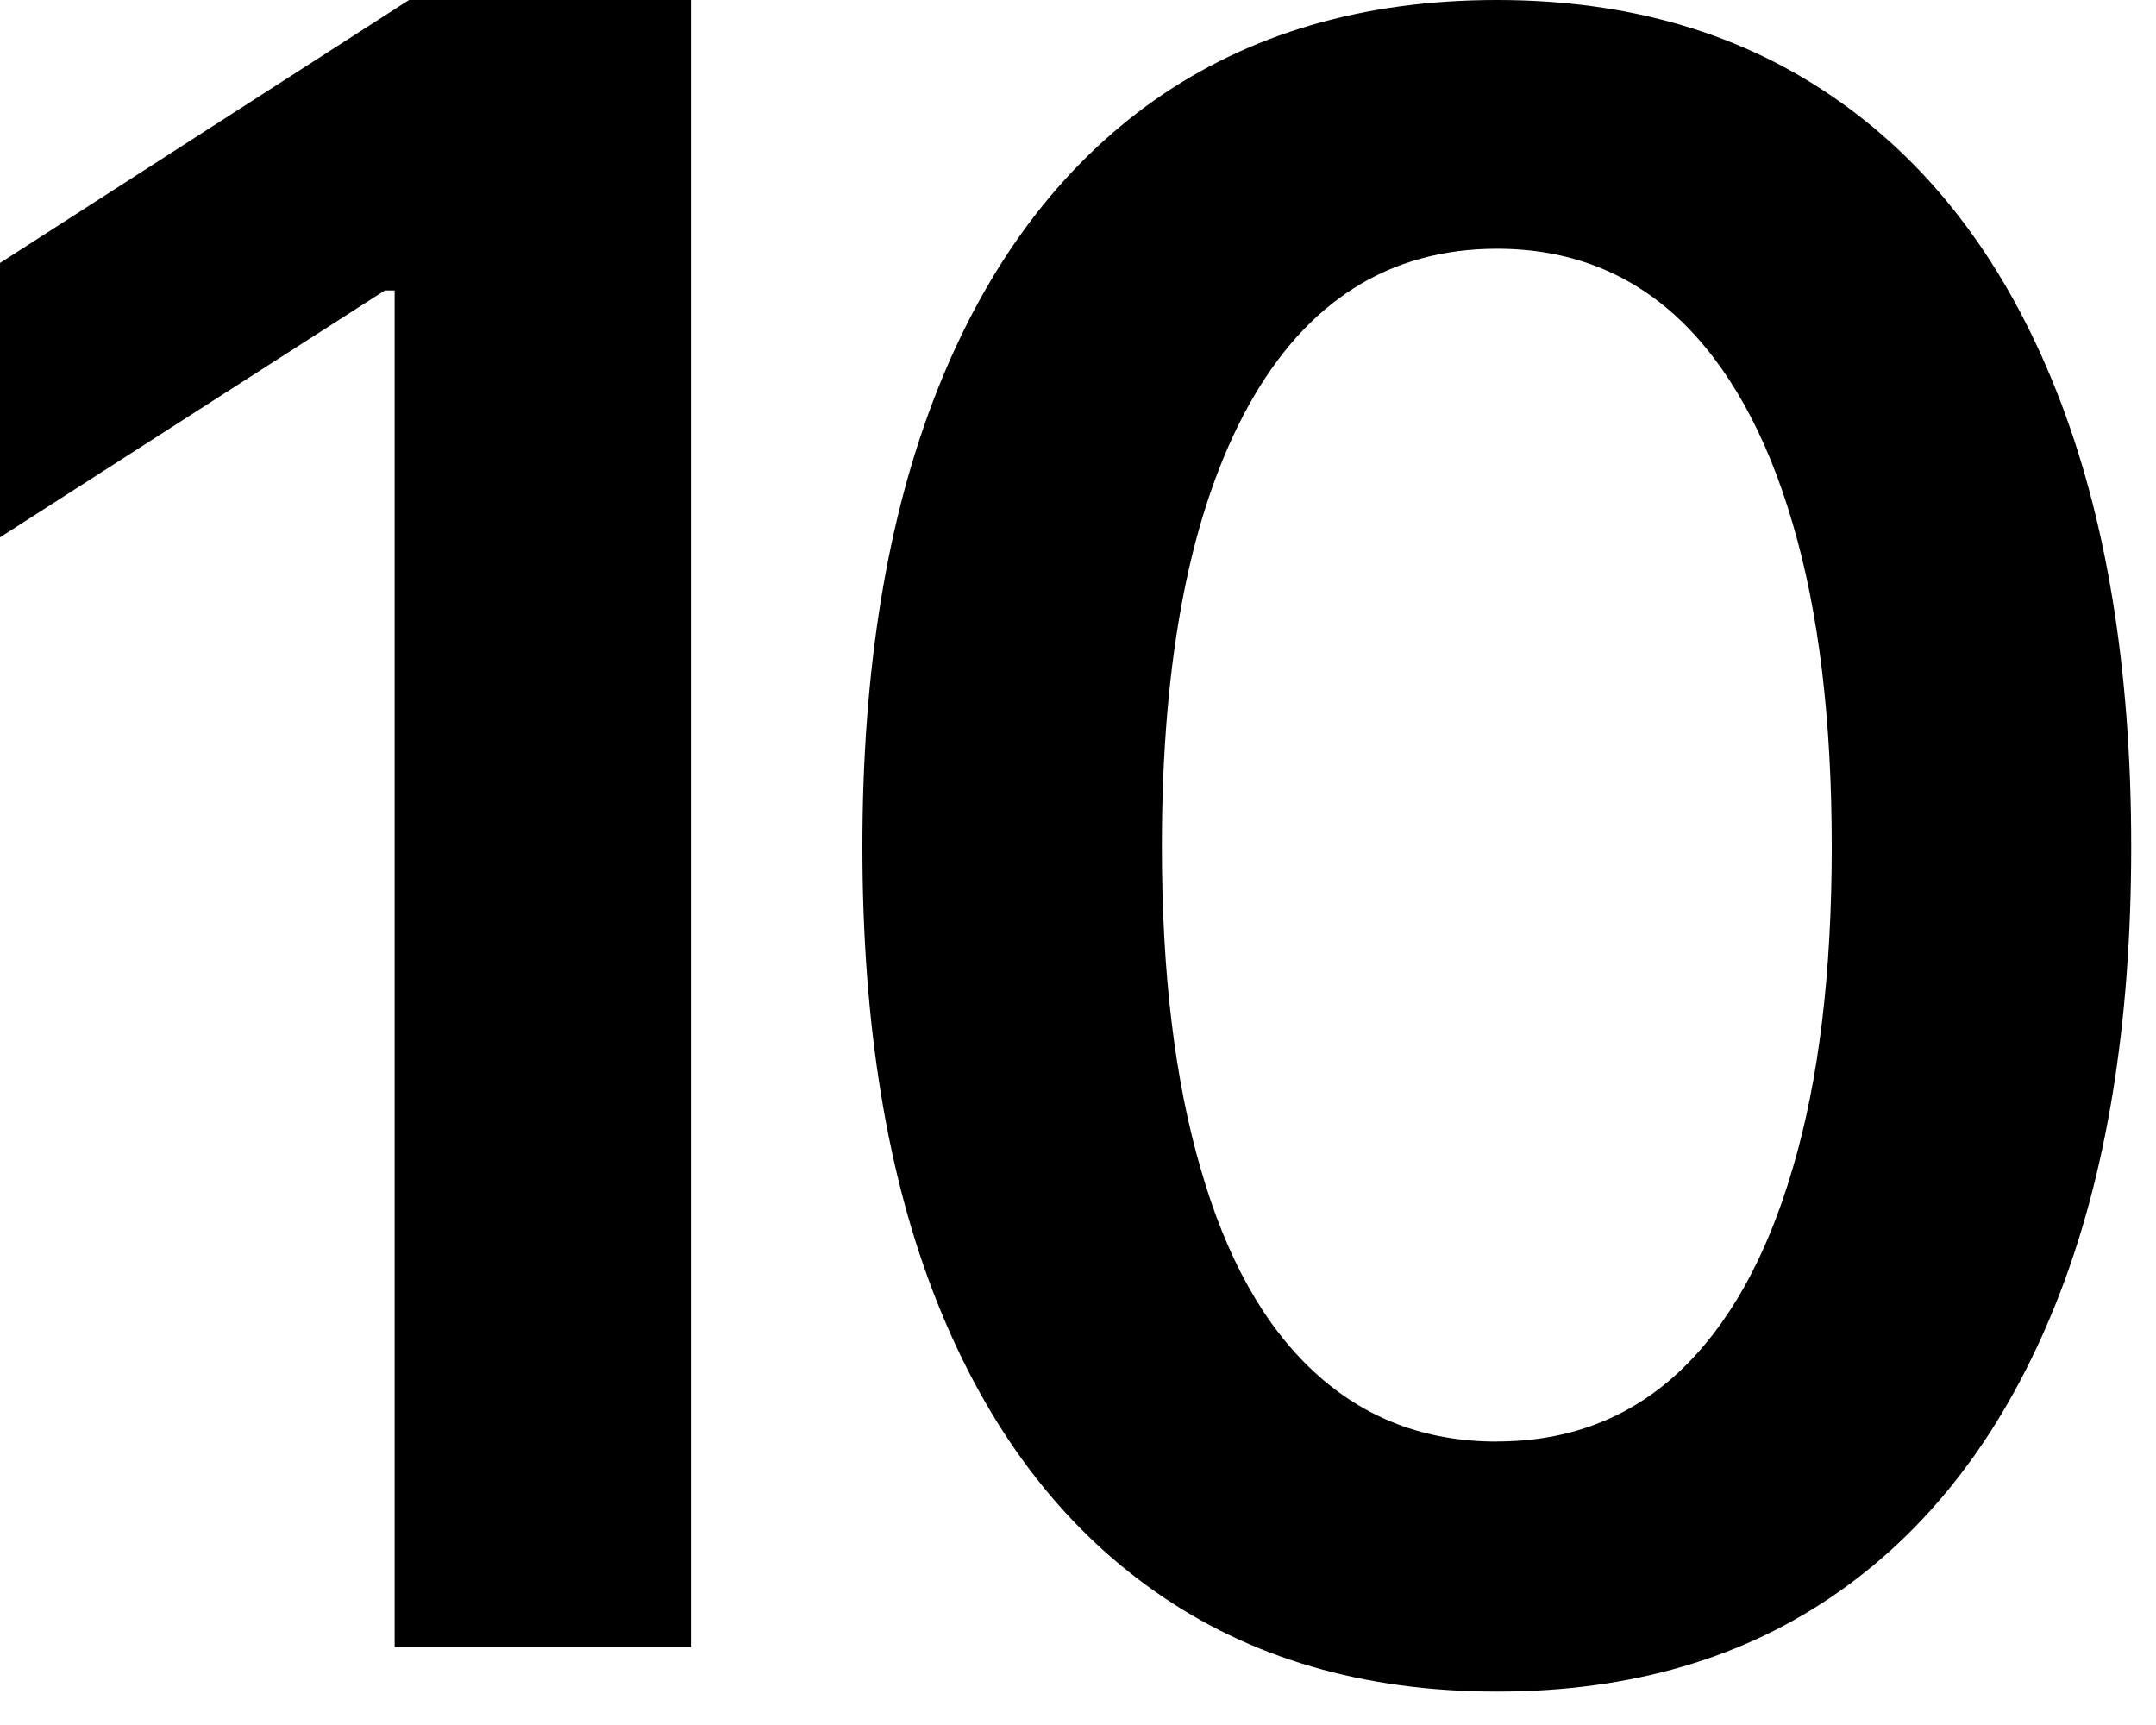
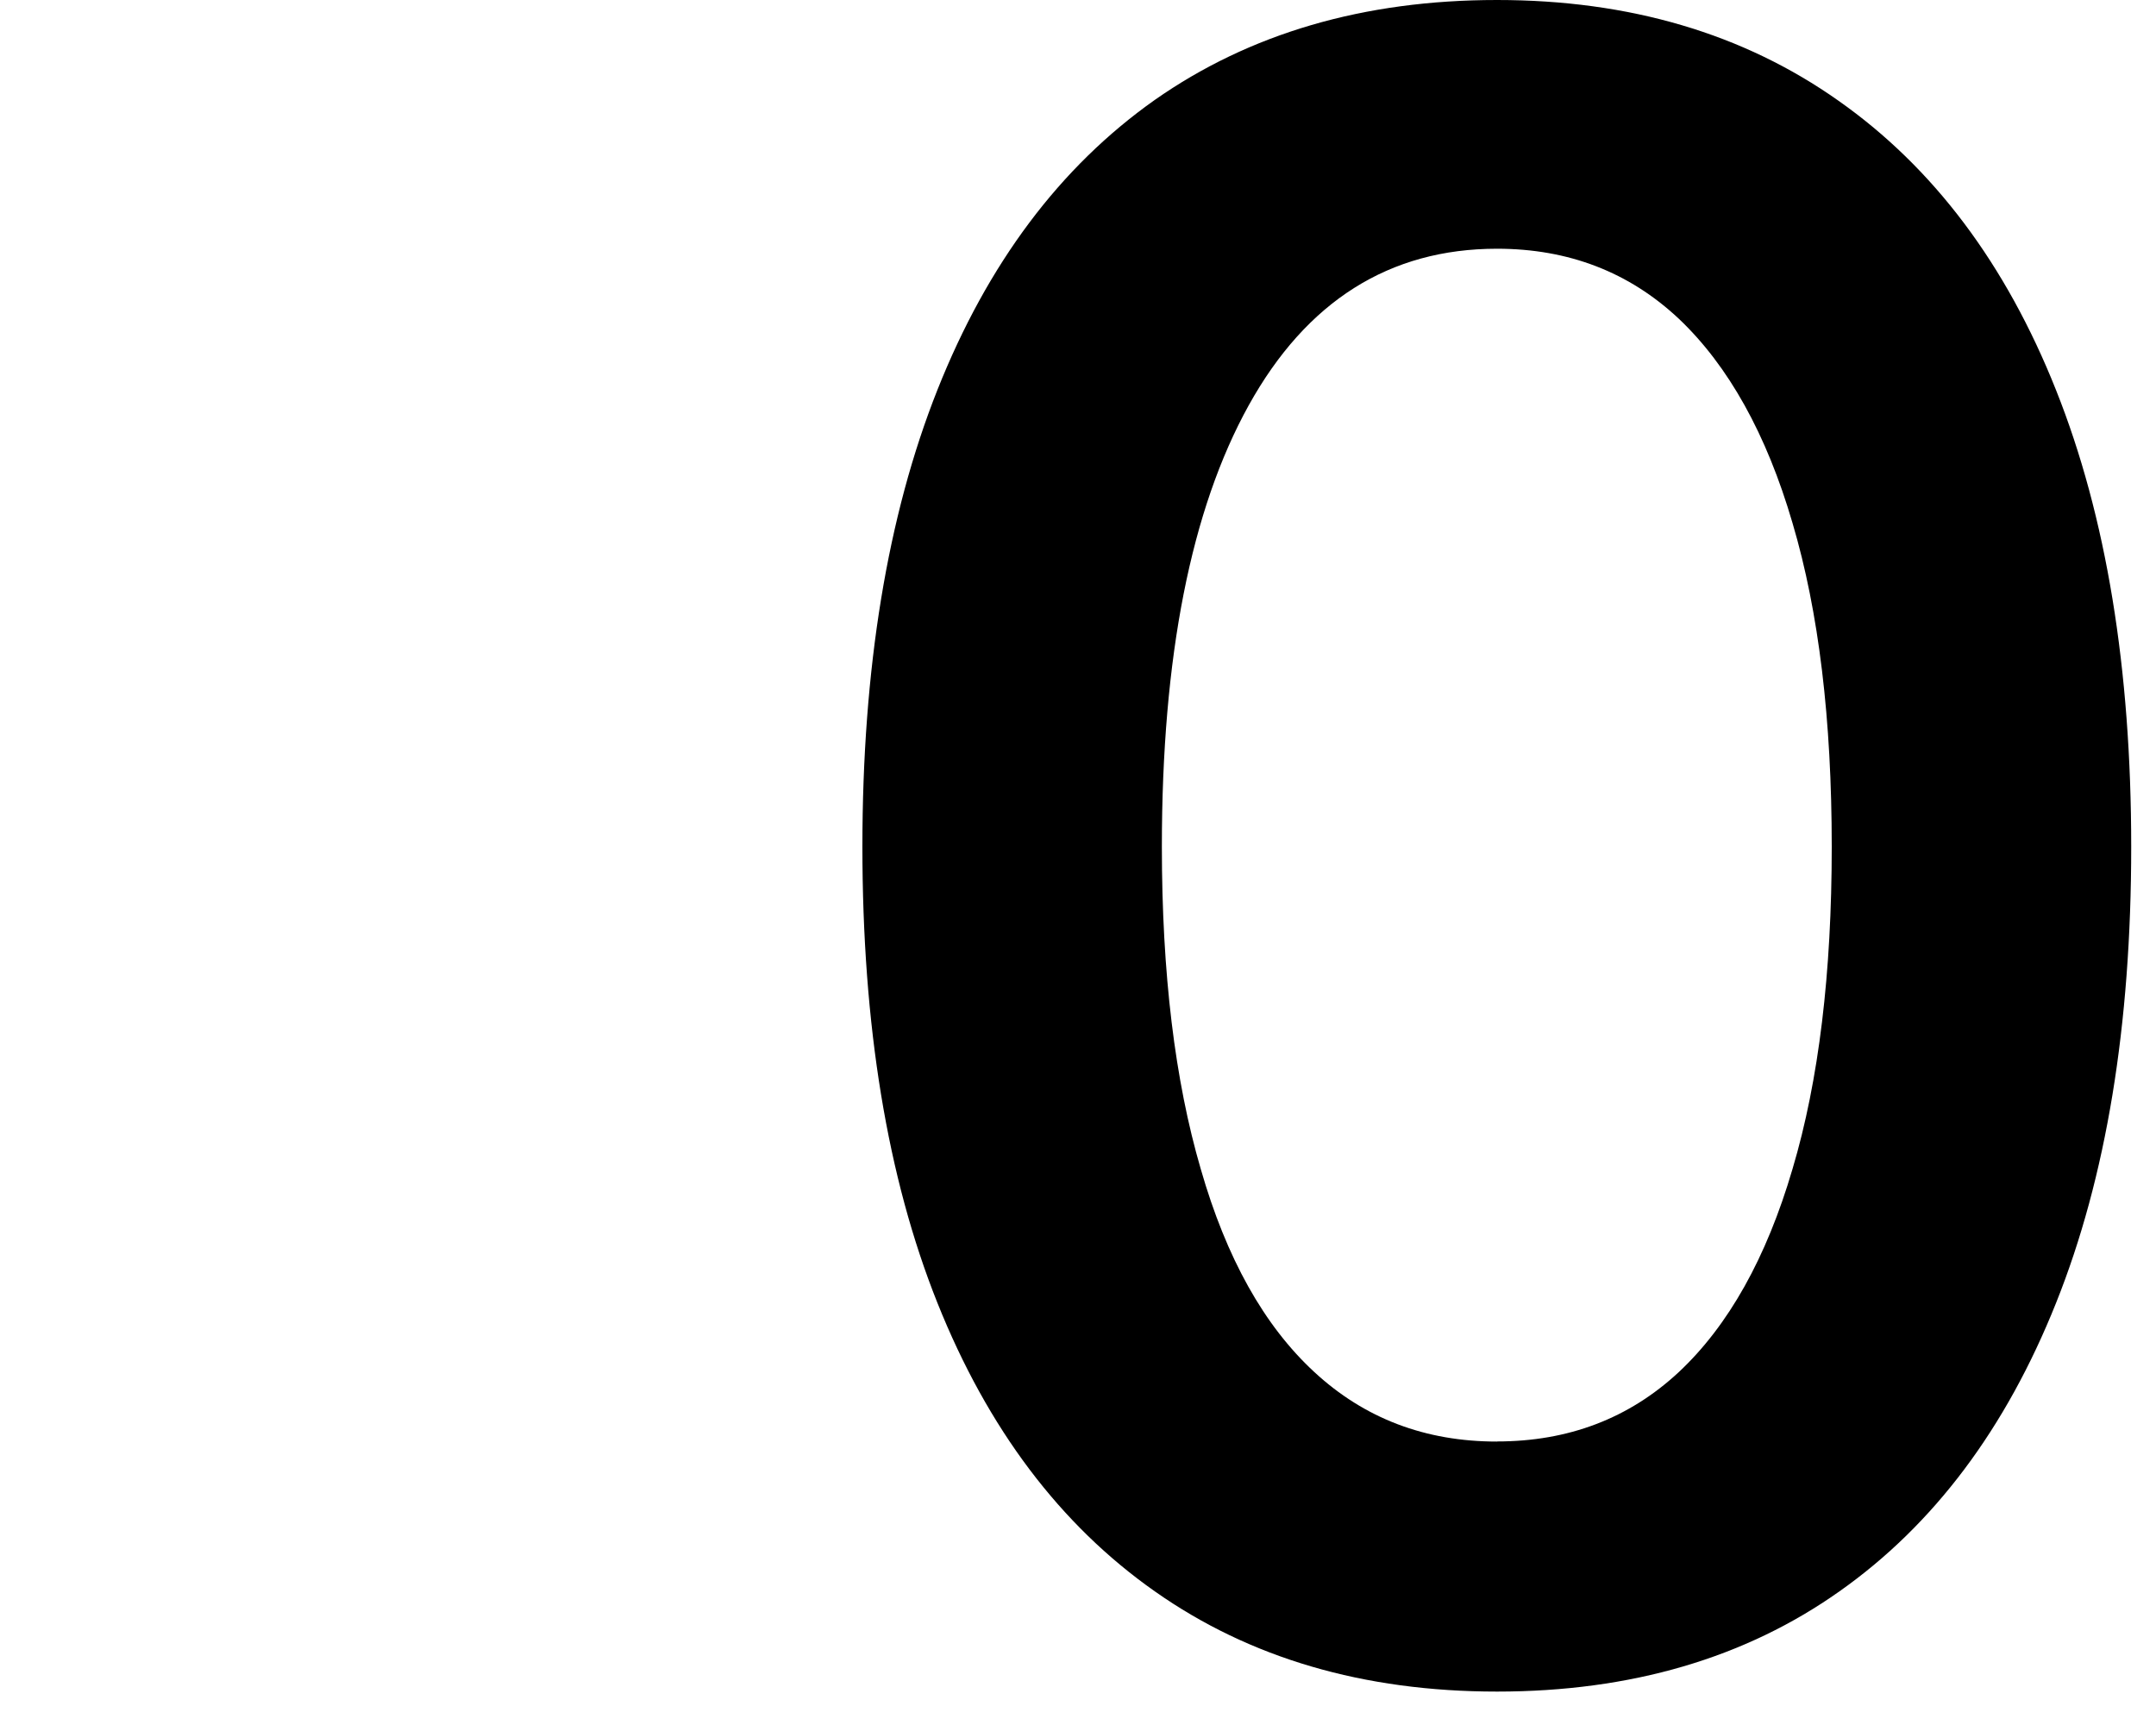
<svg xmlns="http://www.w3.org/2000/svg" width="20" height="16" viewBox="0 0 20 16" fill="none">
  <path d="M13.887 15.69C12.648 15.69 11.591 15.379 10.712 14.76C9.834 14.143 9.162 13.251 8.696 12.085C8.23 10.92 8 9.51 8 7.854C8 6.202 8.231 4.787 8.696 3.616C9.162 2.443 9.834 1.547 10.712 0.927C11.591 0.311 12.648 0 13.887 0C15.115 0 16.172 0.311 17.054 0.934C17.936 1.554 18.608 2.45 19.073 3.619C19.539 4.788 19.77 6.202 19.77 7.854C19.77 9.509 19.539 10.92 19.073 12.085C18.607 13.251 17.939 14.143 17.064 14.76C16.189 15.379 15.129 15.69 13.887 15.69ZM13.887 13.37C14.548 13.37 15.111 13.157 15.574 12.726C16.033 12.296 16.386 11.668 16.628 10.843C16.873 10.021 16.992 9.022 16.992 7.854C16.992 6.678 16.873 5.677 16.628 4.851C16.387 4.026 16.033 3.392 15.574 2.957C15.112 2.523 14.549 2.307 13.887 2.307C12.889 2.307 12.12 2.793 11.584 3.759C11.048 4.726 10.778 6.09 10.778 7.854C10.778 9.024 10.898 10.021 11.139 10.844C11.376 11.669 11.726 12.296 12.192 12.726C12.658 13.157 13.222 13.371 13.886 13.371L13.887 13.37Z" fill="black" />
-   <path d="M6.409 0V15.277H3.661V2.694H3.57L0 4.984V2.439L3.794 0H6.409Z" fill="black" />
</svg>